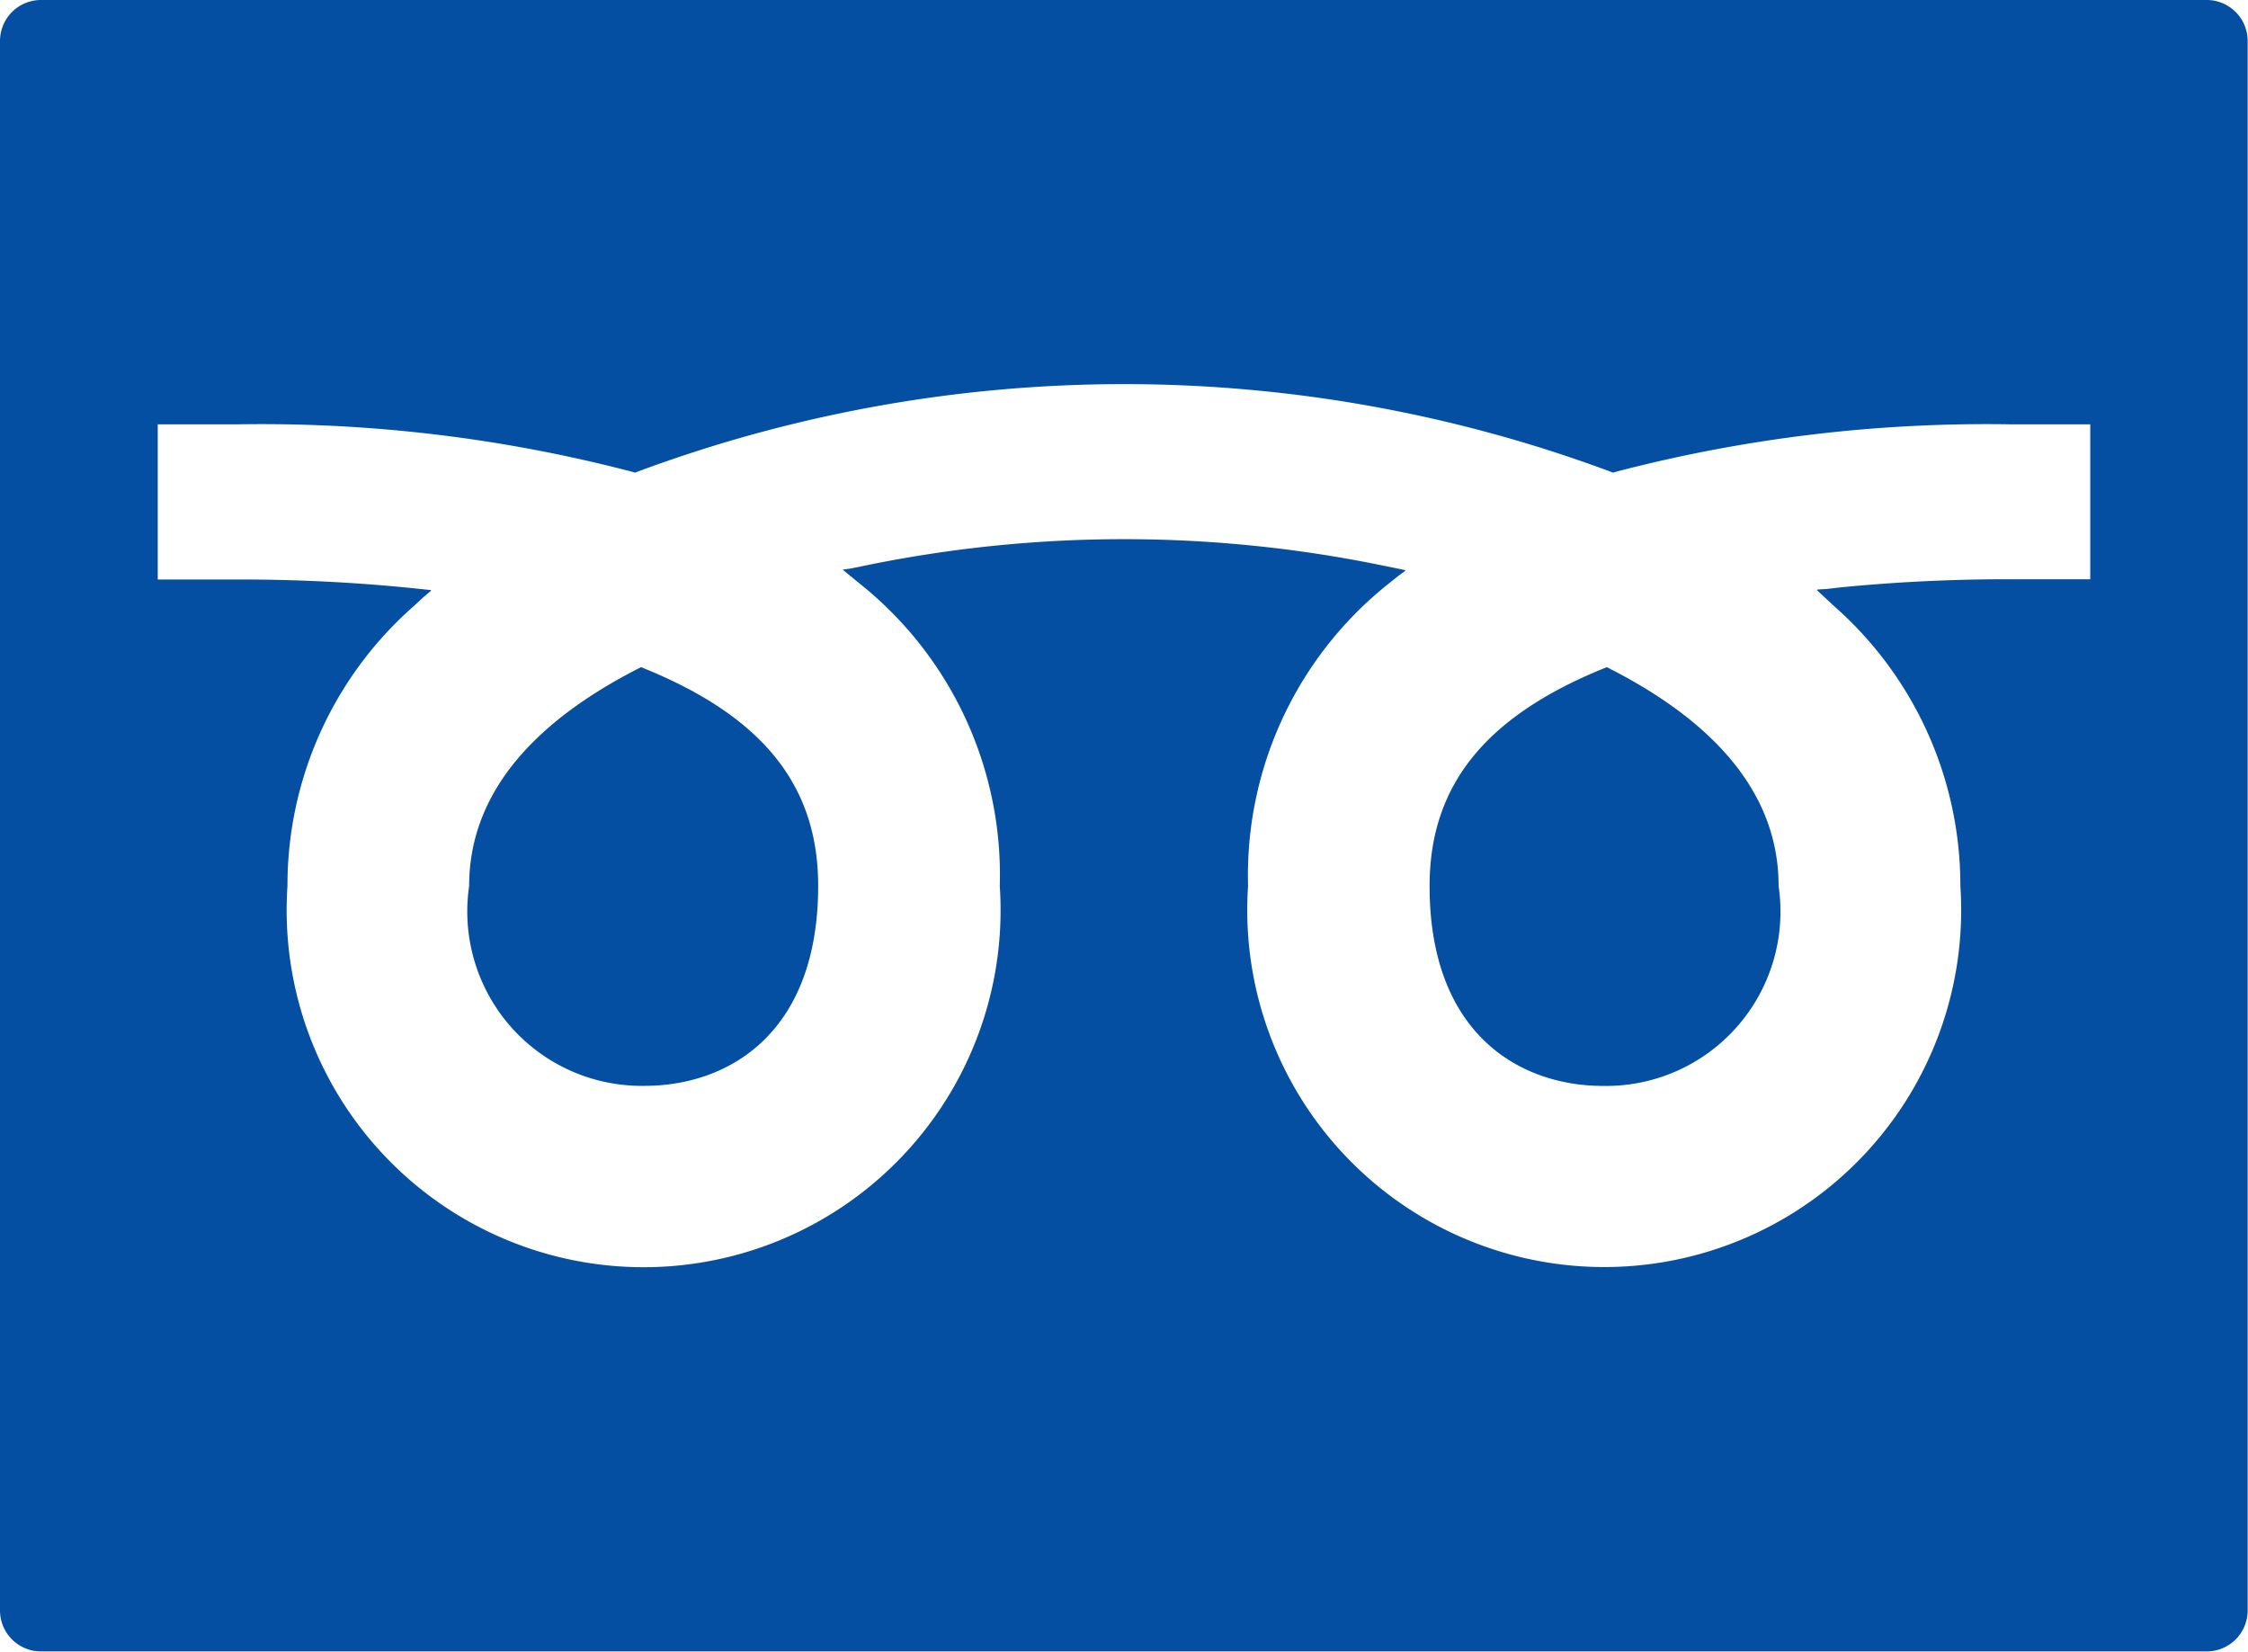
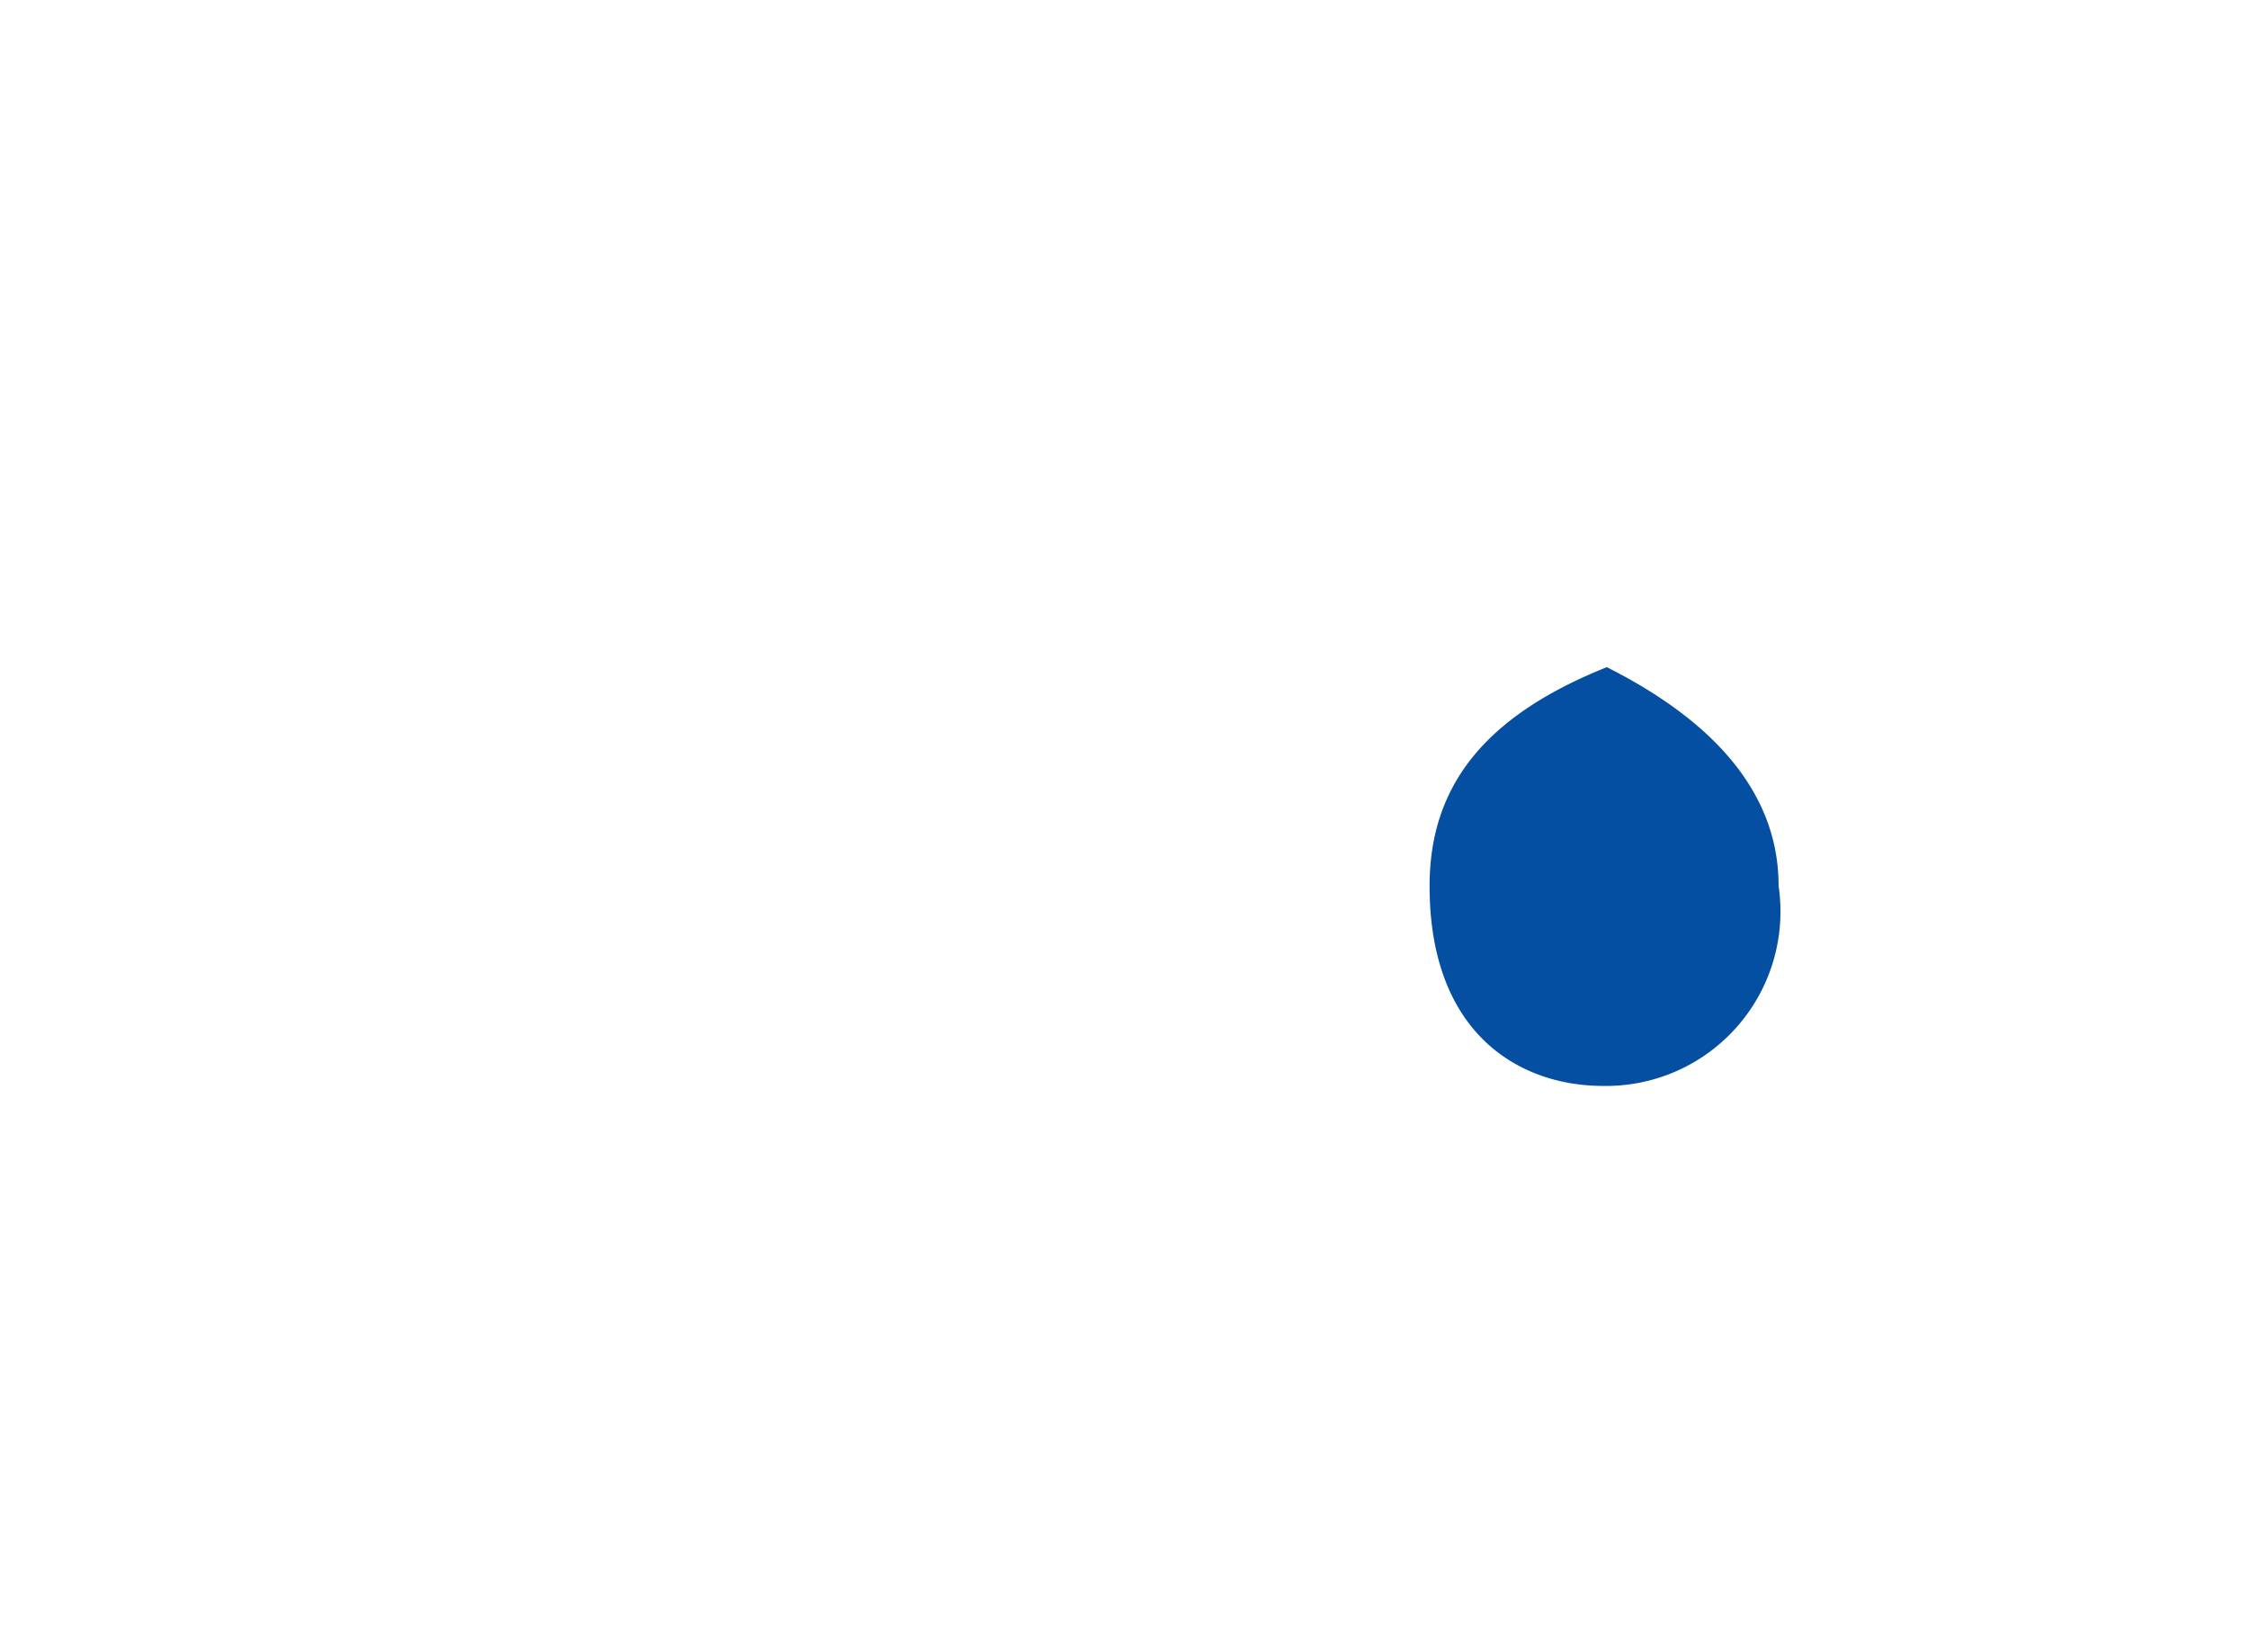
<svg xmlns="http://www.w3.org/2000/svg" id="フリーダイヤルの無料アイコン素材_1" data-name="フリーダイヤルの無料アイコン素材 1" width="27.432" height="20.154" viewBox="0 0 27.432 20.154">
  <path id="Path_2" data-name="Path 2" d="M327.831,219.883l-.053-.027-.055.023c-1.437.589-2.107,1.43-2.107,2.648,0,1.8,1.094,2.439,2.118,2.439a2.128,2.128,0,0,0,2.141-2.439C329.876,221.47,329.188,220.58,327.831,219.883Z" transform="translate(-308.171 -211.716)" fill="#054fa3" />
-   <path id="Path_3" data-name="Path 3" d="M26.928,67.922H.5a.5.5,0,0,0-.5.5V87.572a.5.5,0,0,0,.5.5H26.928a.5.5,0,0,0,.5-.5V68.426A.5.5,0,0,0,26.928,67.922Zm-4.644,7.187-.109.006.005.005h-.011l.207.193a4.539,4.539,0,0,1,1.546,3.418,4.356,4.356,0,1,1-8.692,0,4.546,4.546,0,0,1,1.711-3.684l.125-.1.084-.061h-.007l.009-.007-.266-.054a15.652,15.652,0,0,0-6.339,0l-.159.032-.1.015.005,0-.011,0,.21.172A4.547,4.547,0,0,1,12.2,78.733a4.356,4.356,0,1,1-8.692,0,4.535,4.535,0,0,1,1.545-3.419l.122-.113.085-.071H5.254l.008-.008-.282-.029a20.748,20.748,0,0,0-2.112-.1H1.925V73.1h.945a17.88,17.88,0,0,1,4.838.577l.042.012.041-.016a17.03,17.03,0,0,1,11.851,0l.04.016.042-.012a17.881,17.881,0,0,1,4.839-.577h.944V74.99h-.944a20.742,20.742,0,0,0-2.113.1Z" transform="translate(0 -67.922)" fill="#054fa3" />
-   <path id="Path_4" data-name="Path 4" d="M109.035,219.878l-.055-.023-.053.027c-1.357.7-2.045,1.587-2.045,2.643a2.128,2.128,0,0,0,2.141,2.439c1.024,0,2.118-.641,2.118-2.439C111.142,221.308,110.473,220.467,109.035,219.878Z" transform="translate(-101.157 -211.715)" fill="#054fa3" />
</svg>